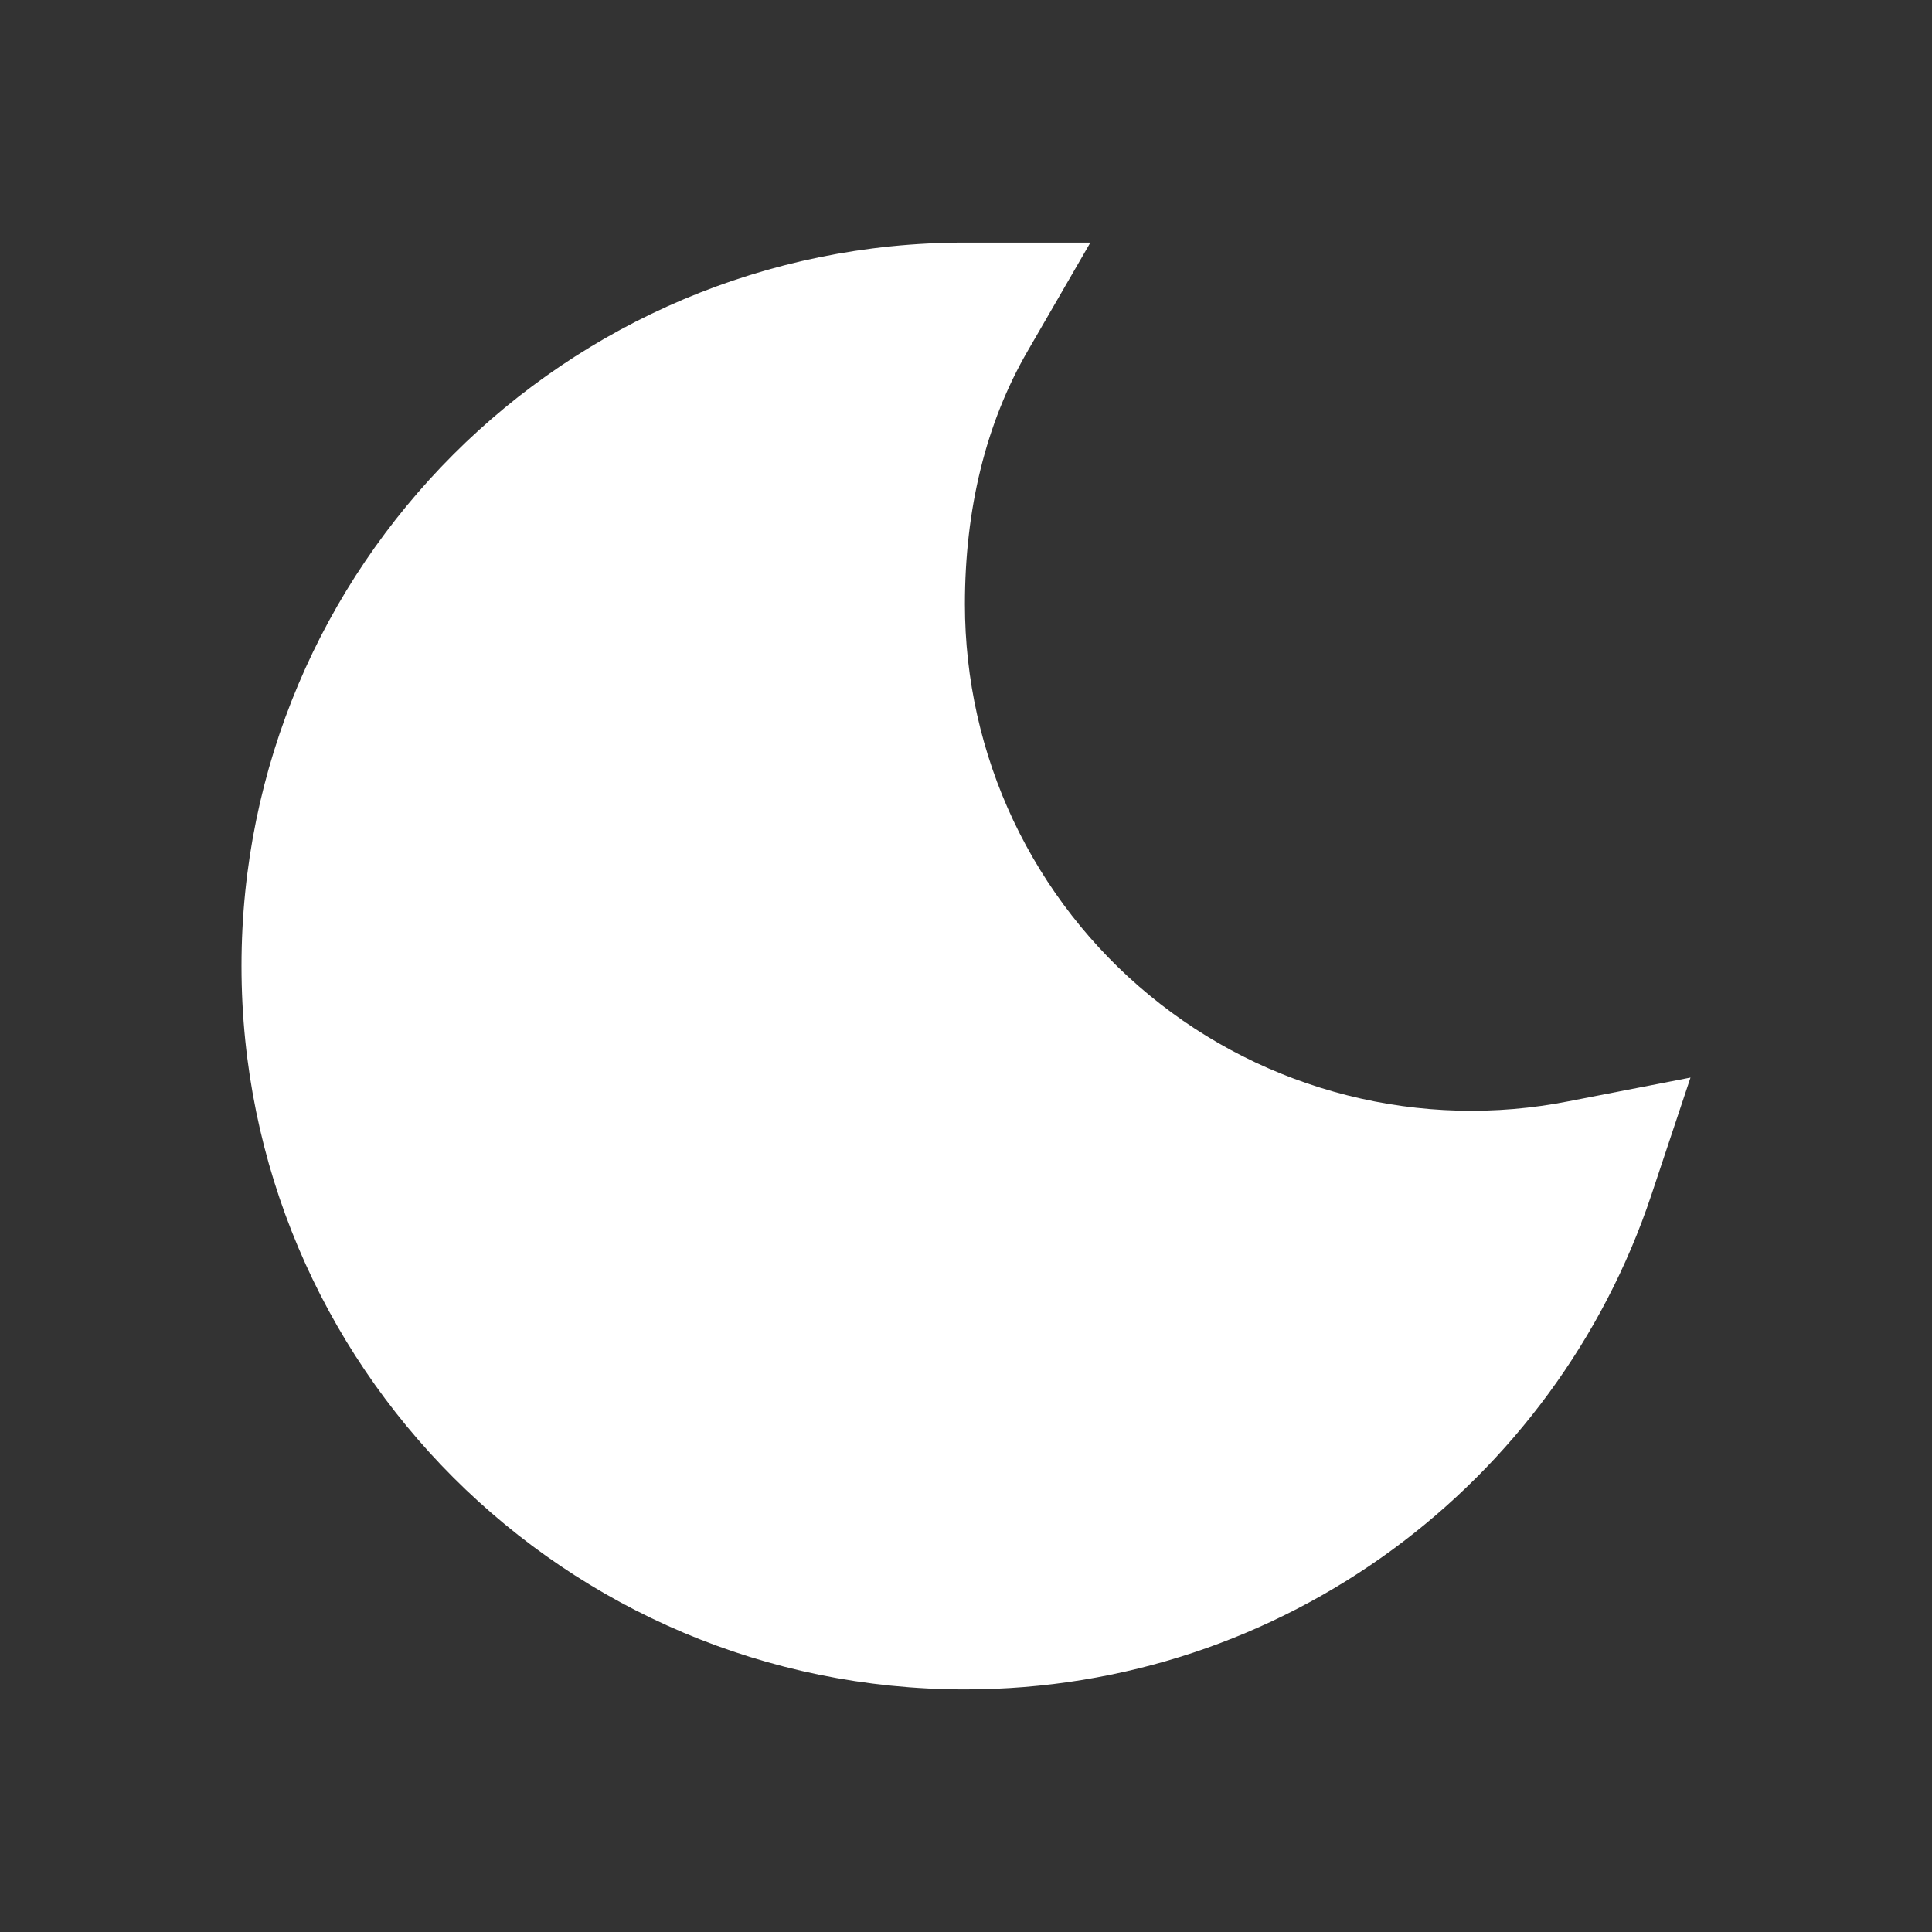
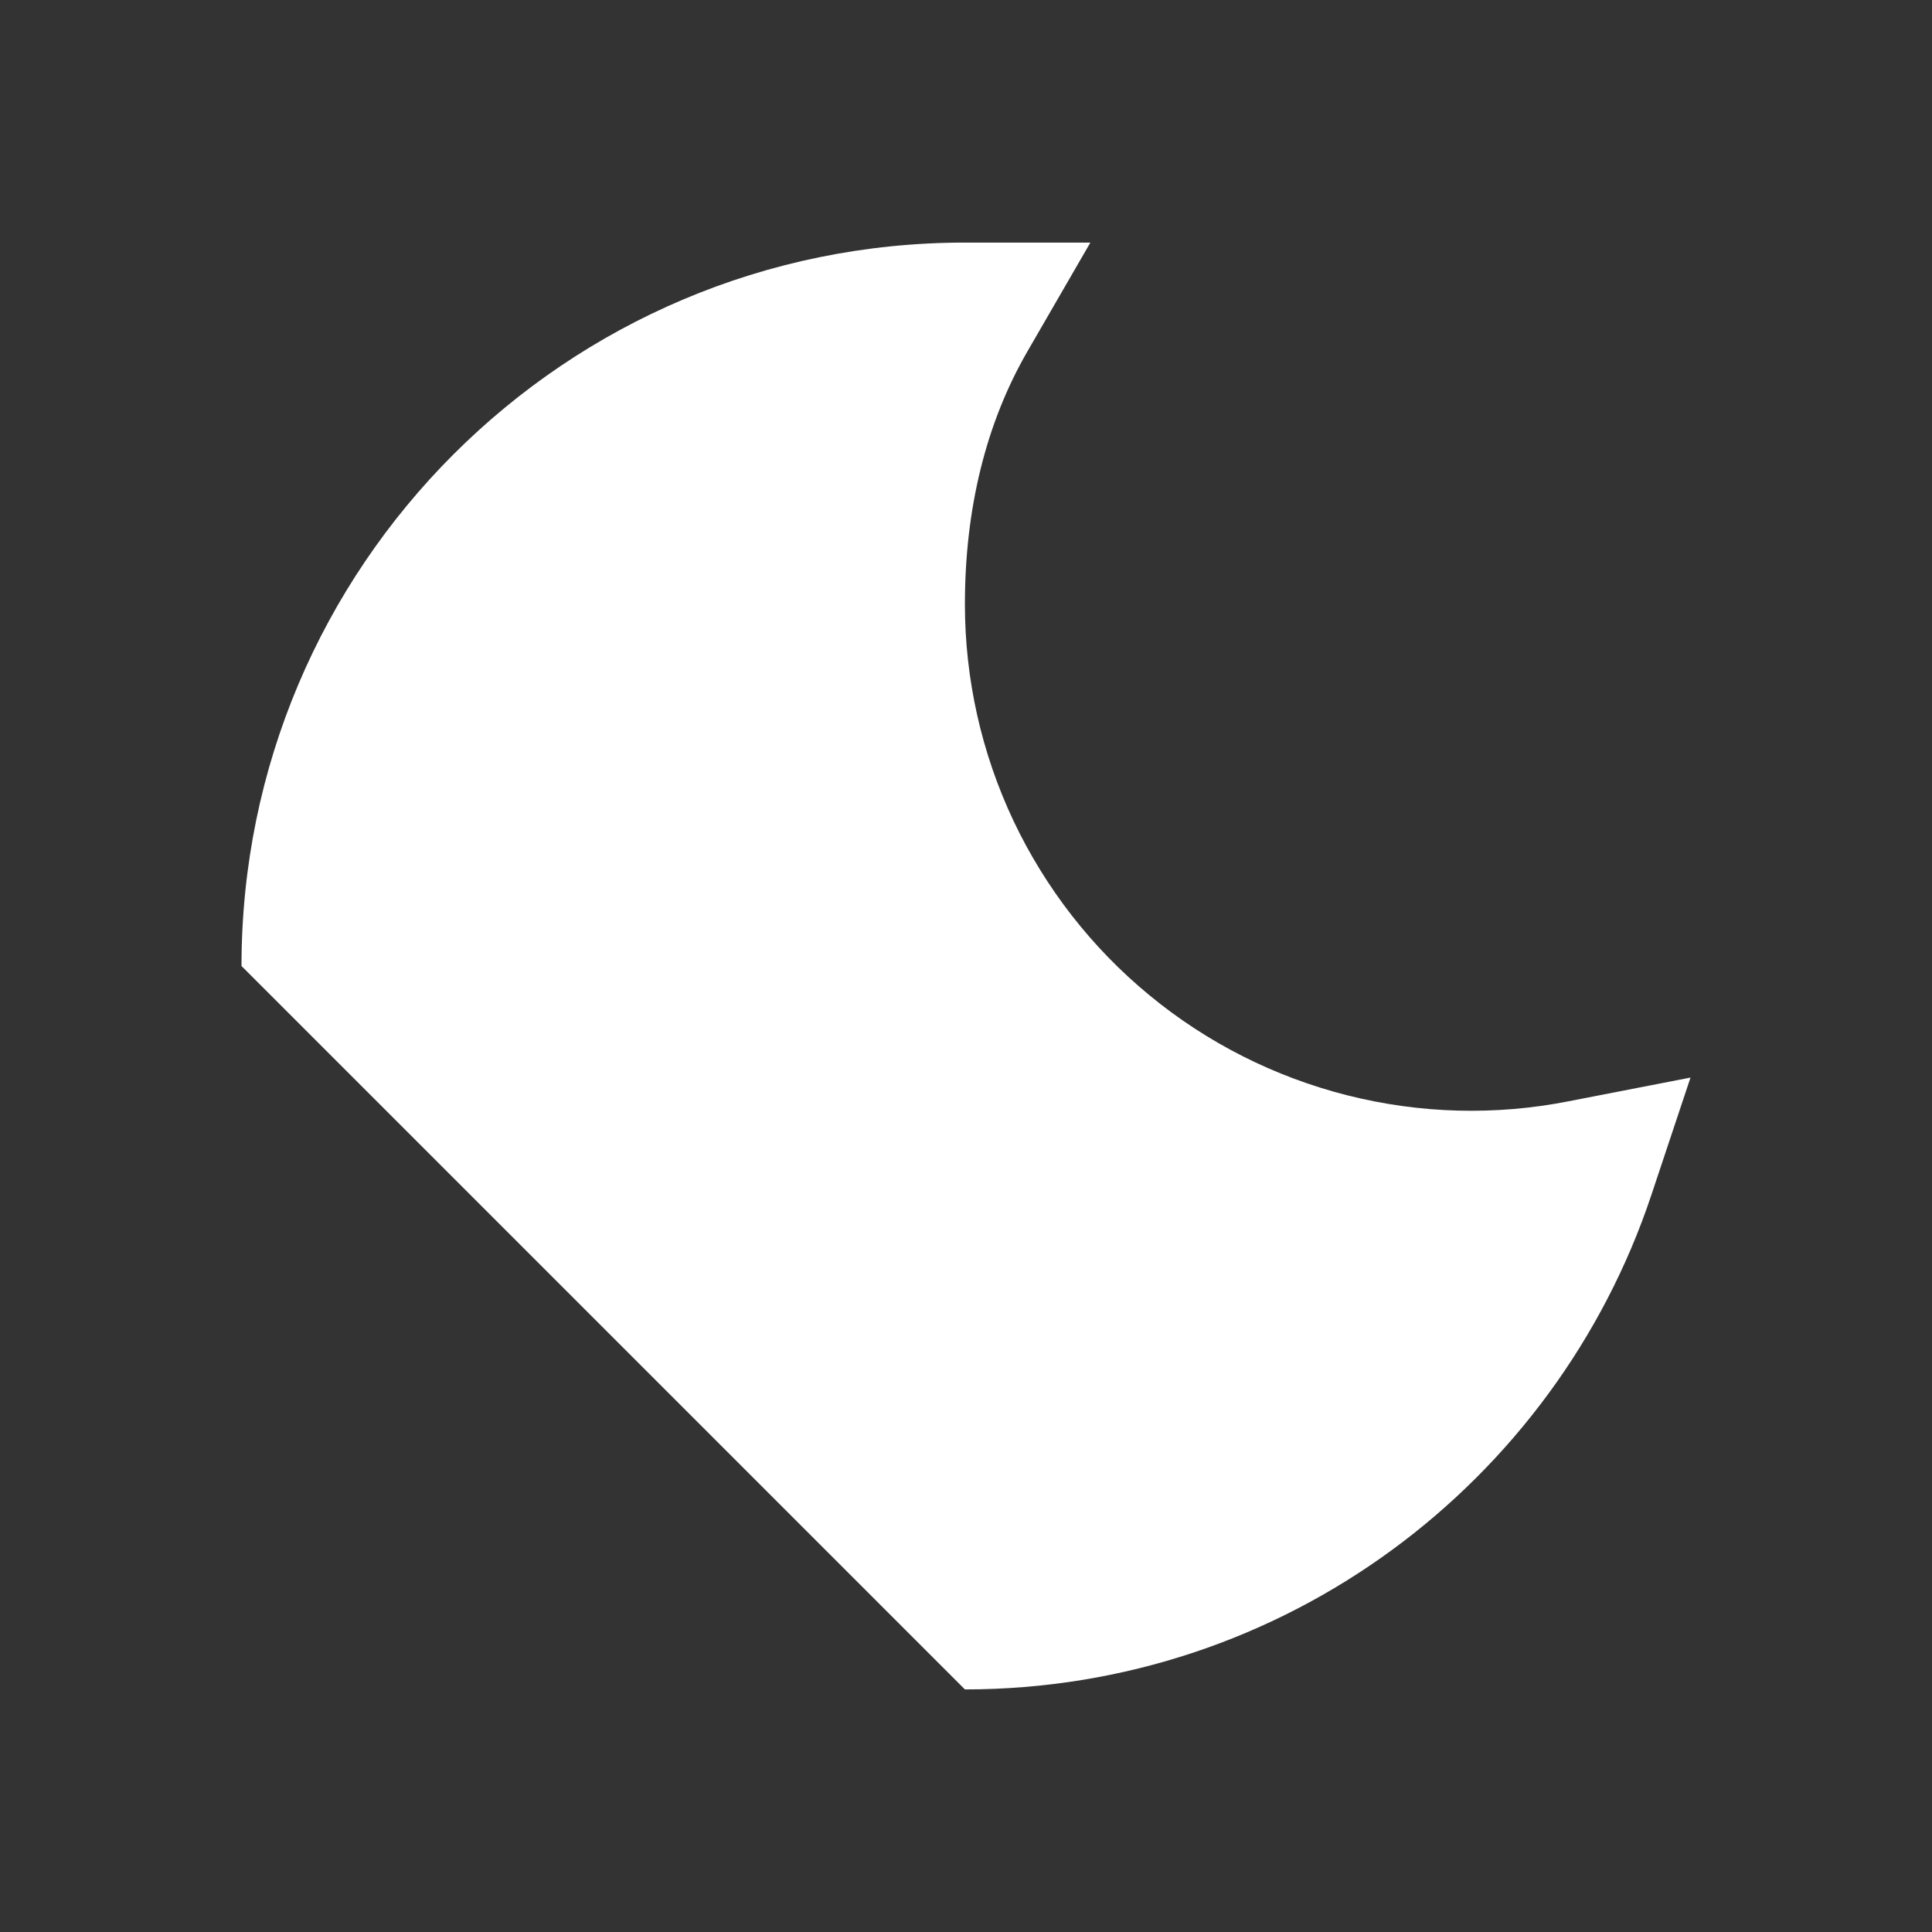
<svg xmlns="http://www.w3.org/2000/svg" width="16" height="16" viewBox="0 0 16 16" fill="none">
  <rect x="0" y="0" width="16" height="16" fill="#333333" stroke="none" />
-   <path d="M2 8C2 4.691 4.682 2.009 7.991 2.009H9.03L8.51 2.908C8.163 3.507 7.991 4.219 7.991 5.004C7.991 5.624 8.128 6.235 8.392 6.795C8.657 7.355 9.042 7.85 9.52 8.243C9.998 8.637 10.557 8.919 11.158 9.071C11.758 9.223 12.385 9.24 12.992 9.12L14 8.924L13.675 9.899C12.881 12.276 10.637 13.991 7.991 13.991C4.682 13.991 2 11.309 2 8Z" fill="white" />
+   <path d="M2 8C2 4.691 4.682 2.009 7.991 2.009H9.03L8.51 2.908C8.163 3.507 7.991 4.219 7.991 5.004C7.991 5.624 8.128 6.235 8.392 6.795C8.657 7.355 9.042 7.85 9.52 8.243C9.998 8.637 10.557 8.919 11.158 9.071C11.758 9.223 12.385 9.24 12.992 9.12L14 8.924L13.675 9.899C12.881 12.276 10.637 13.991 7.991 13.991Z" fill="white" />
</svg>